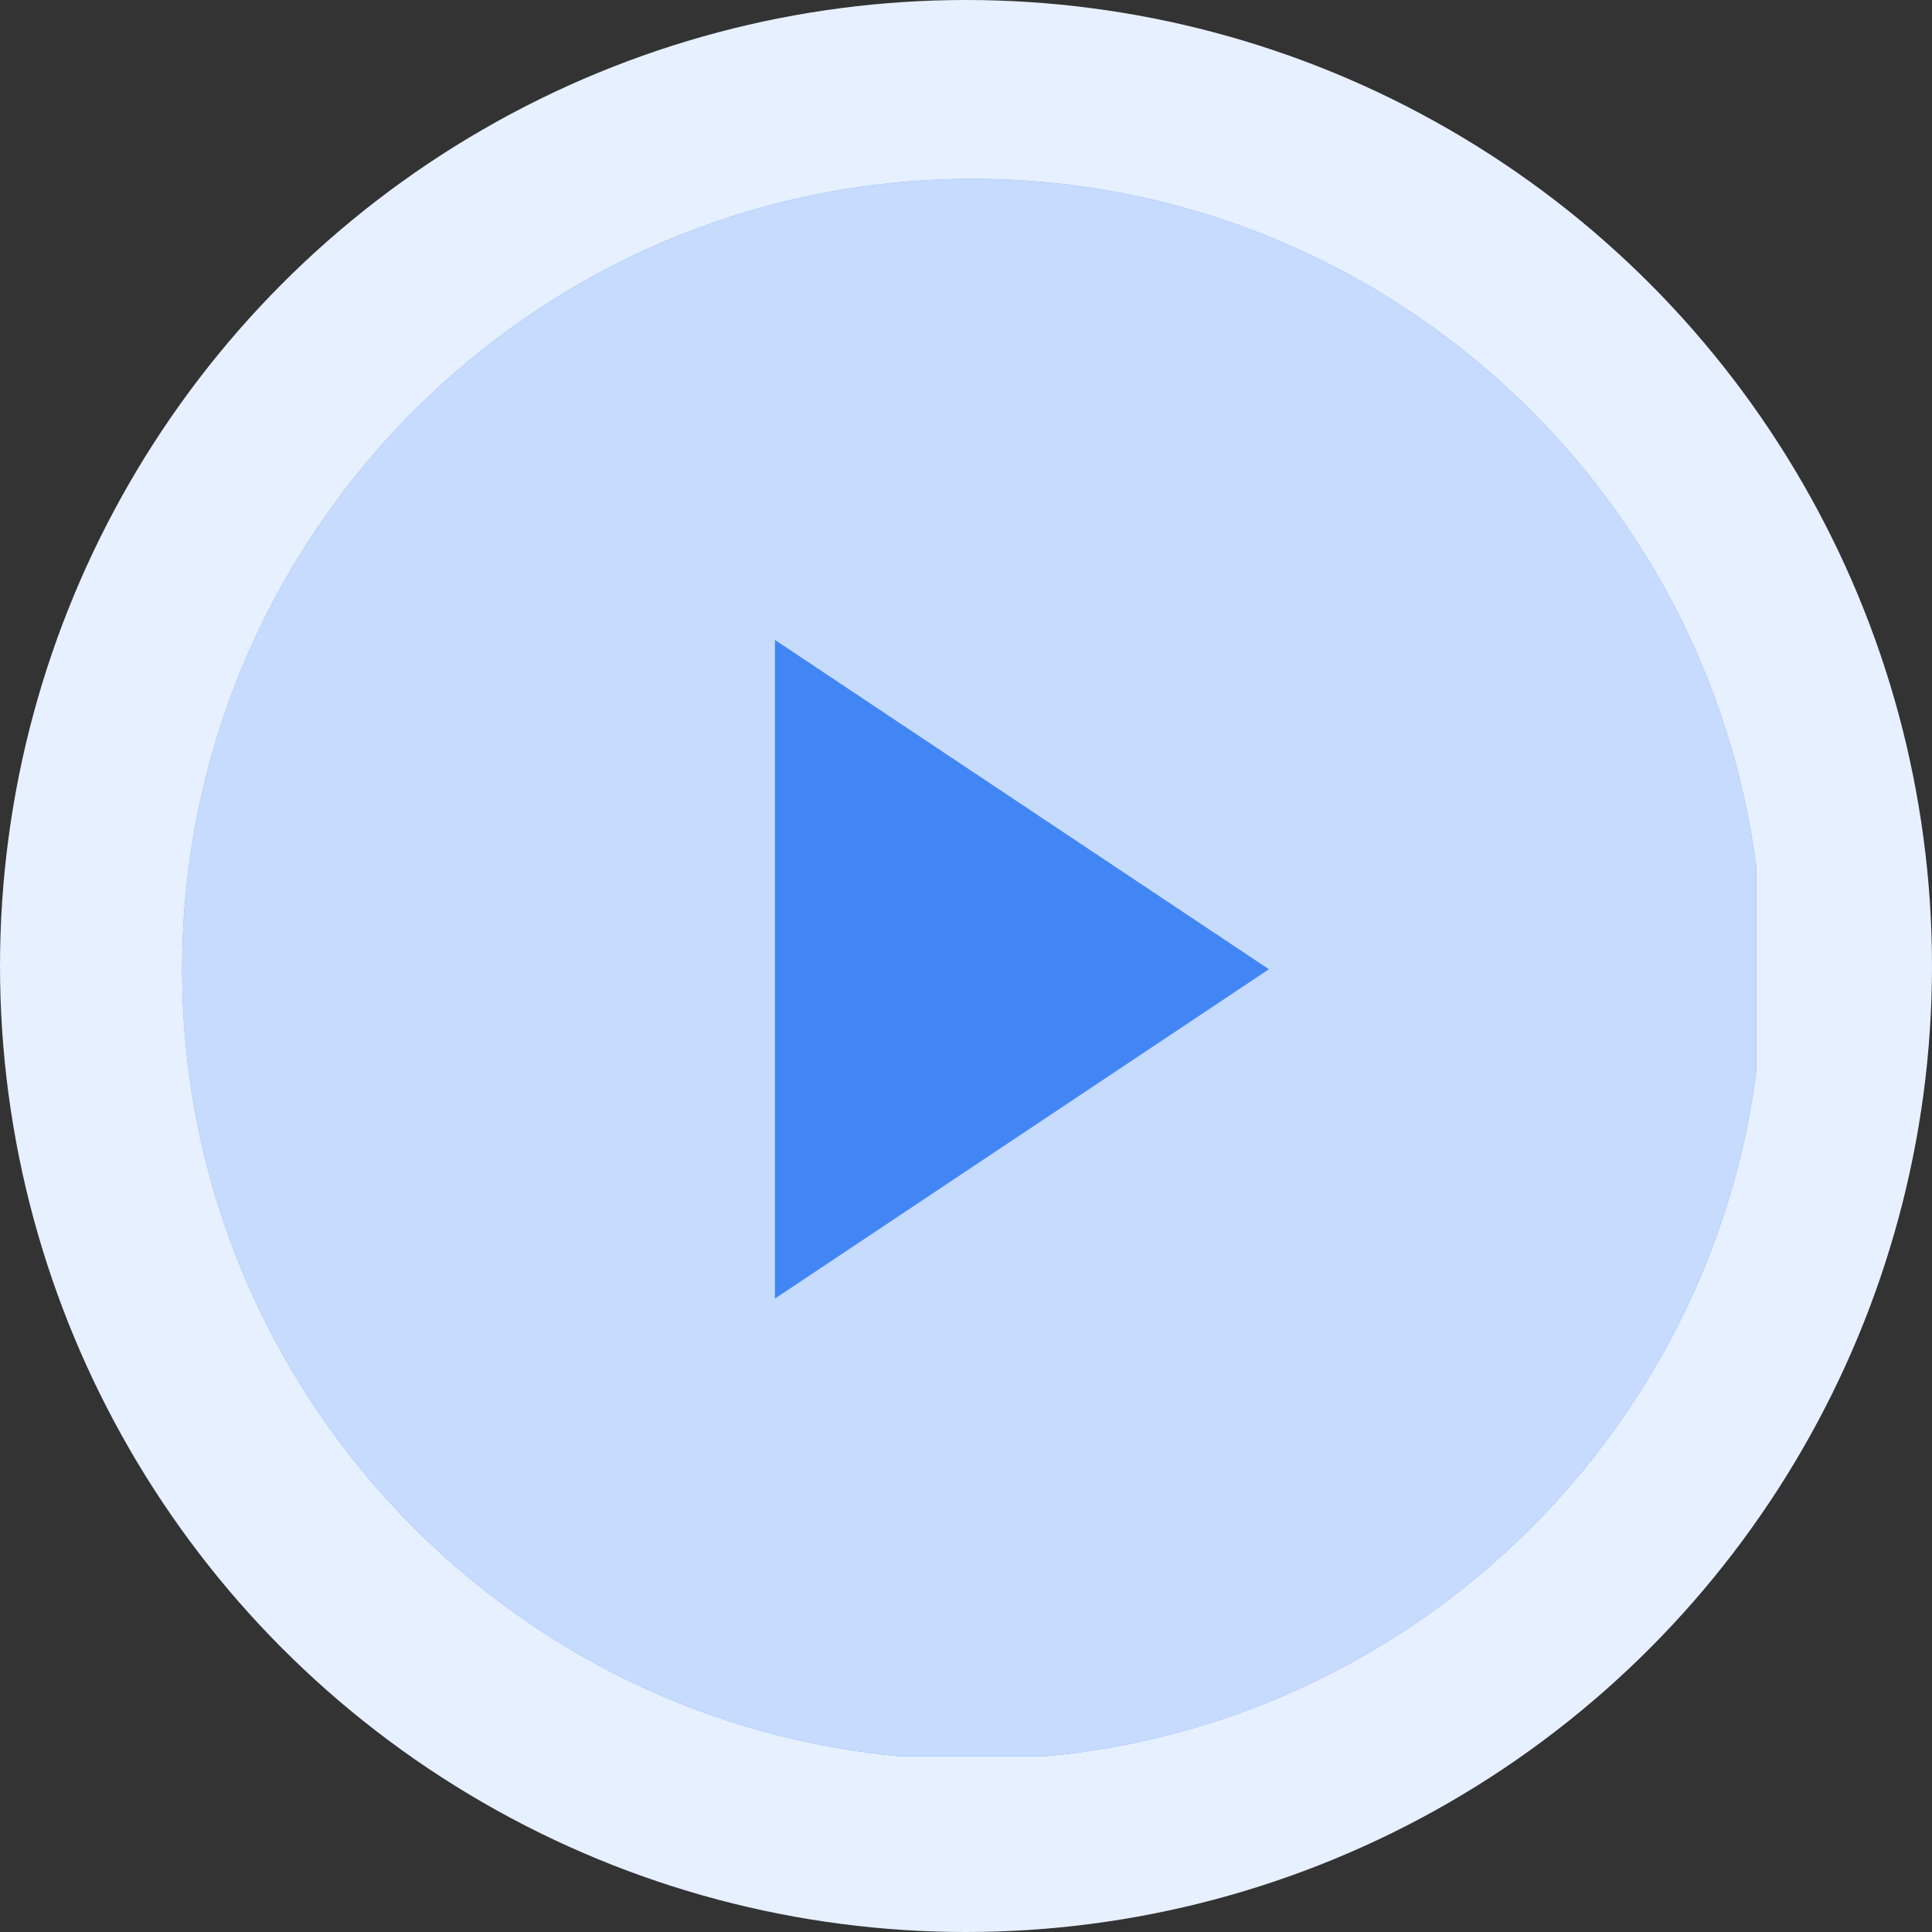
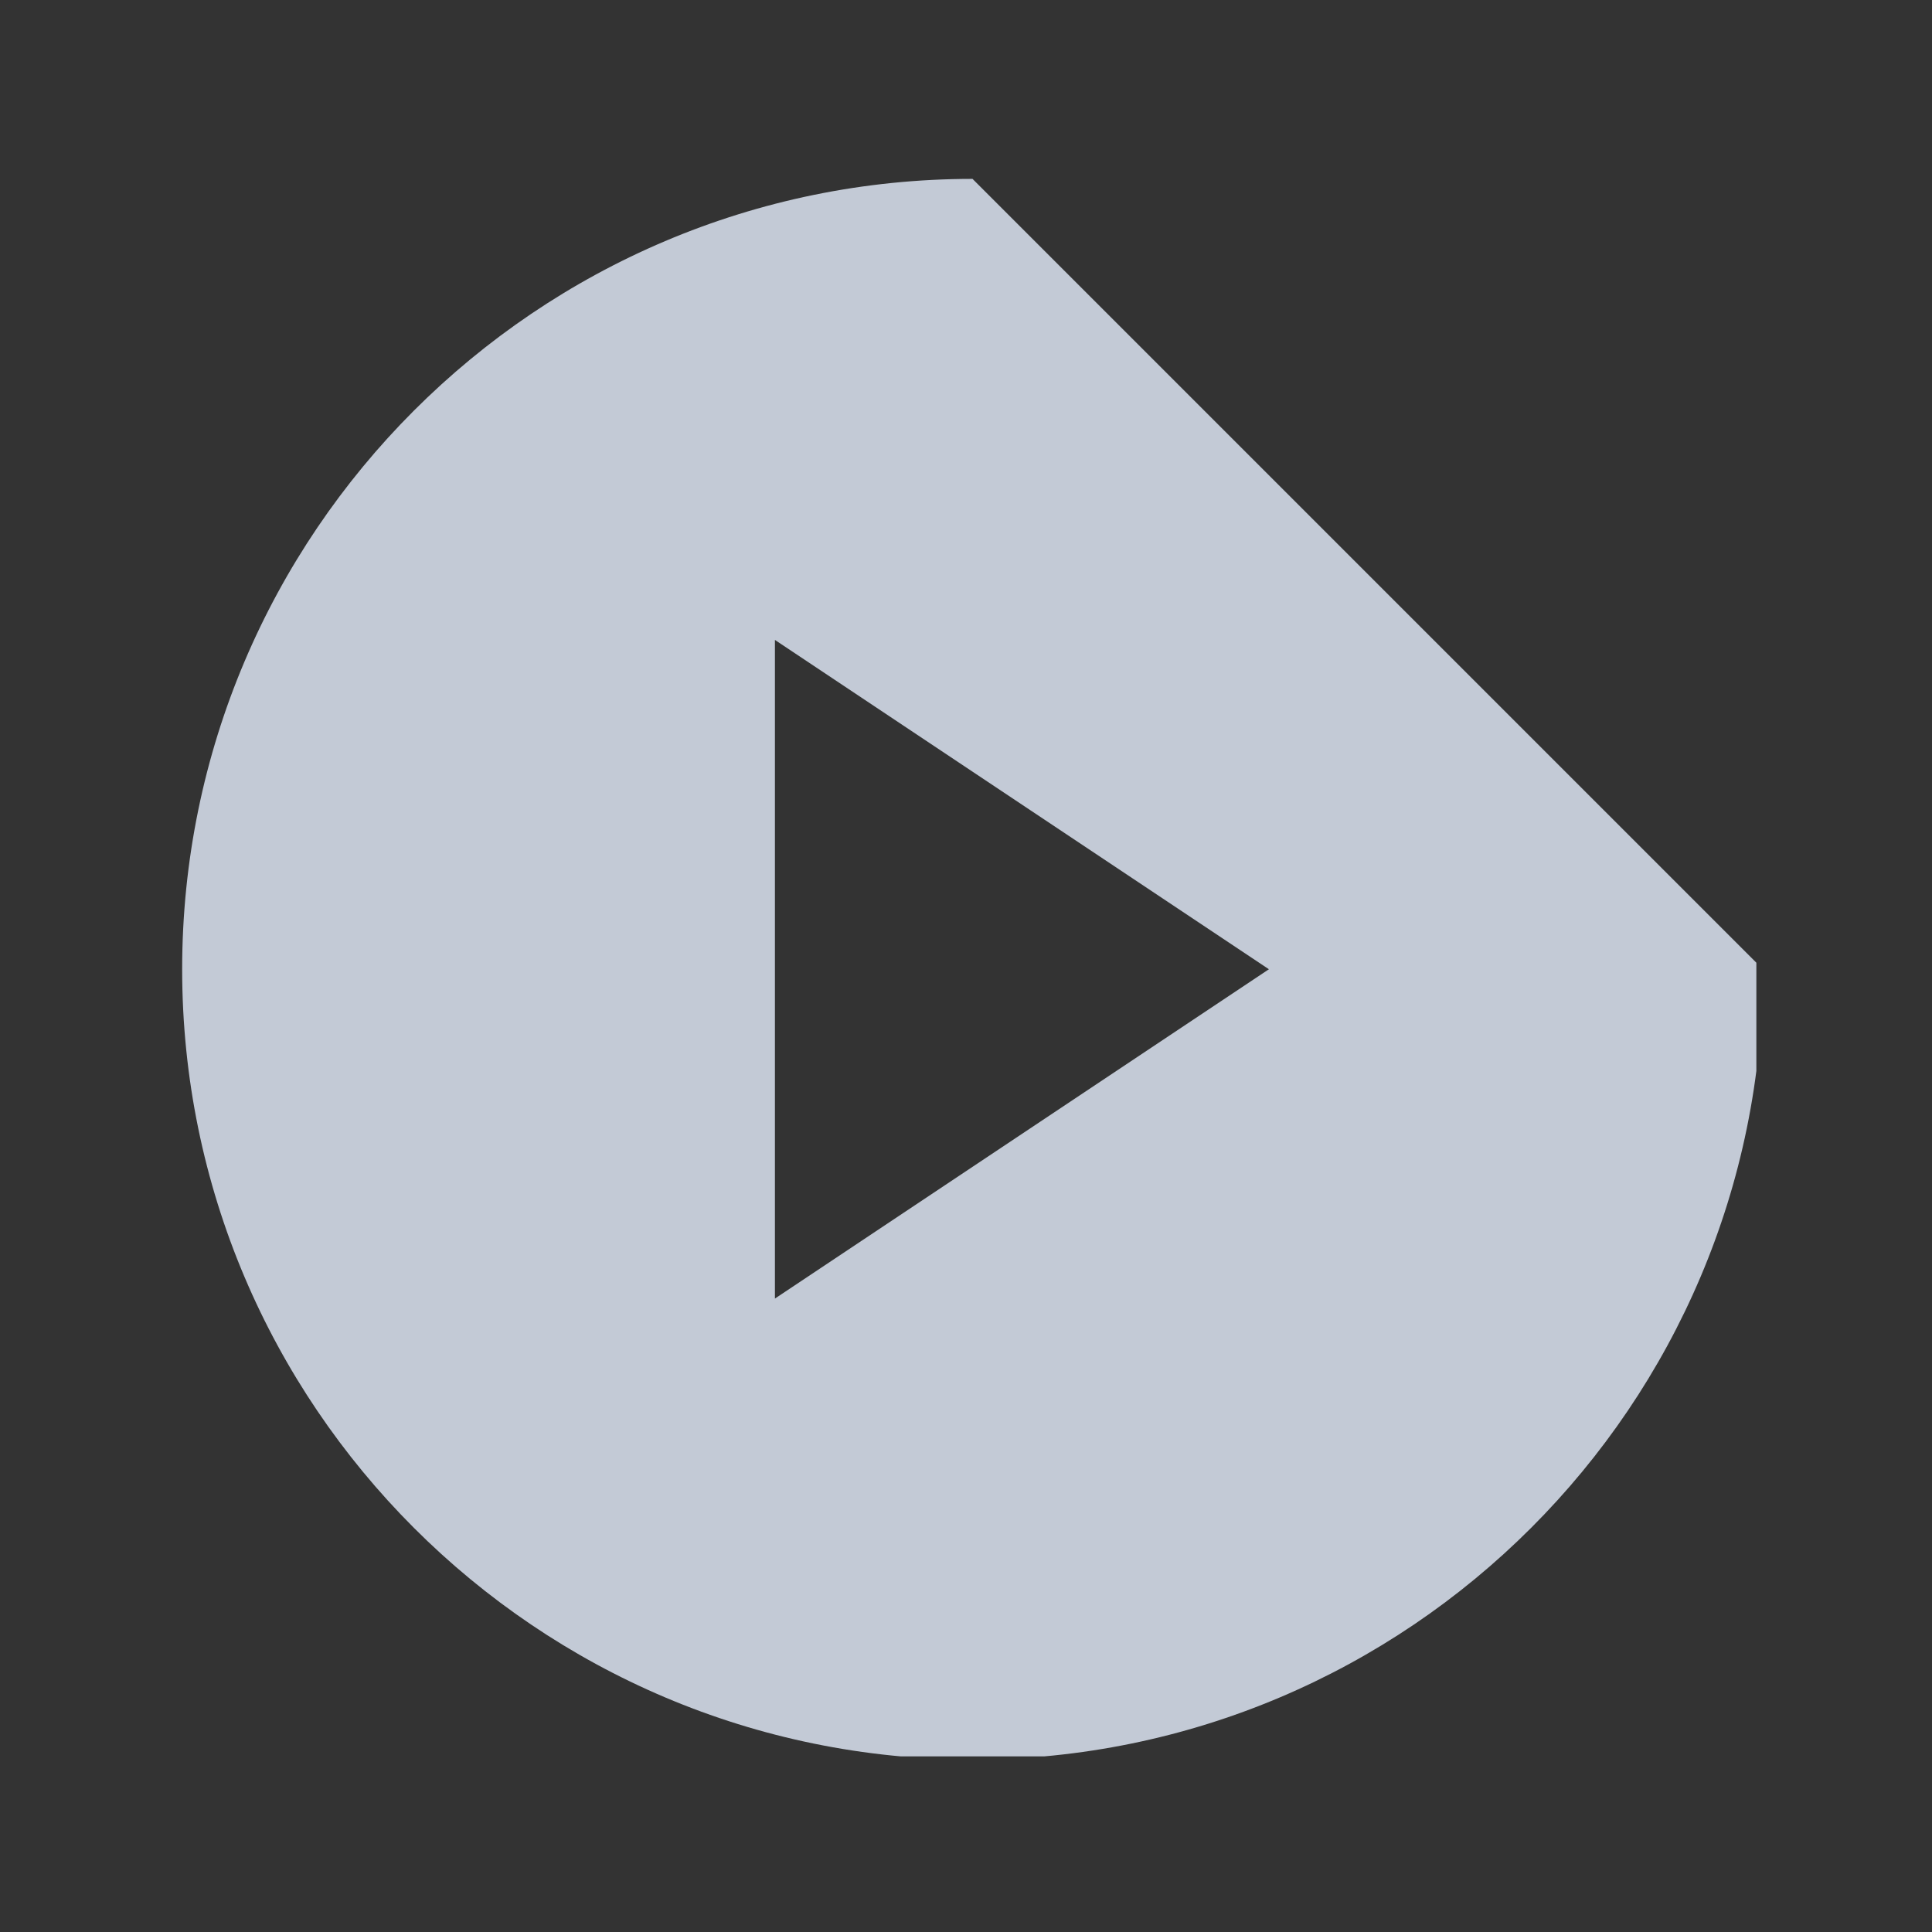
<svg xmlns="http://www.w3.org/2000/svg" width="88" height="88" viewBox="0 0 88 88" fill="none">
  <rect x="0" y="0" width="88" height="88" fill="#333333" stroke="none" />
-   <circle cx="44" cy="44" r="44" fill="#E7F0FF" />
  <g clip-path="url(#clip0_331_25537)">
-     <path d="M44.297 8.148C24.446 8.148 8.297 24.297 8.297 44.148C8.297 63.999 24.446 80.148 44.297 80.148C64.148 80.148 80.297 63.999 80.297 44.148C80.297 24.297 64.148 8.148 44.297 8.148Z" fill="#4285F4" />
-     <path opacity="0.8" d="M44.297 8.148C24.446 8.148 8.297 24.297 8.297 44.148C8.297 63.999 24.446 80.148 44.297 80.148C64.148 80.148 80.297 63.999 80.297 44.148C80.297 24.297 64.148 8.148 44.297 8.148ZM35.297 59.148V29.148L57.797 44.148L35.297 59.148Z" fill="#E7F0FF" />
+     <path opacity="0.8" d="M44.297 8.148C24.446 8.148 8.297 24.297 8.297 44.148C8.297 63.999 24.446 80.148 44.297 80.148C64.148 80.148 80.297 63.999 80.297 44.148ZM35.297 59.148V29.148L57.797 44.148L35.297 59.148Z" fill="#E7F0FF" />
  </g>
  <defs>
    <clipPath id="clip0_331_25537">
      <rect width="72" height="72" fill="white" transform="translate(8 8)" />
    </clipPath>
  </defs>
</svg>